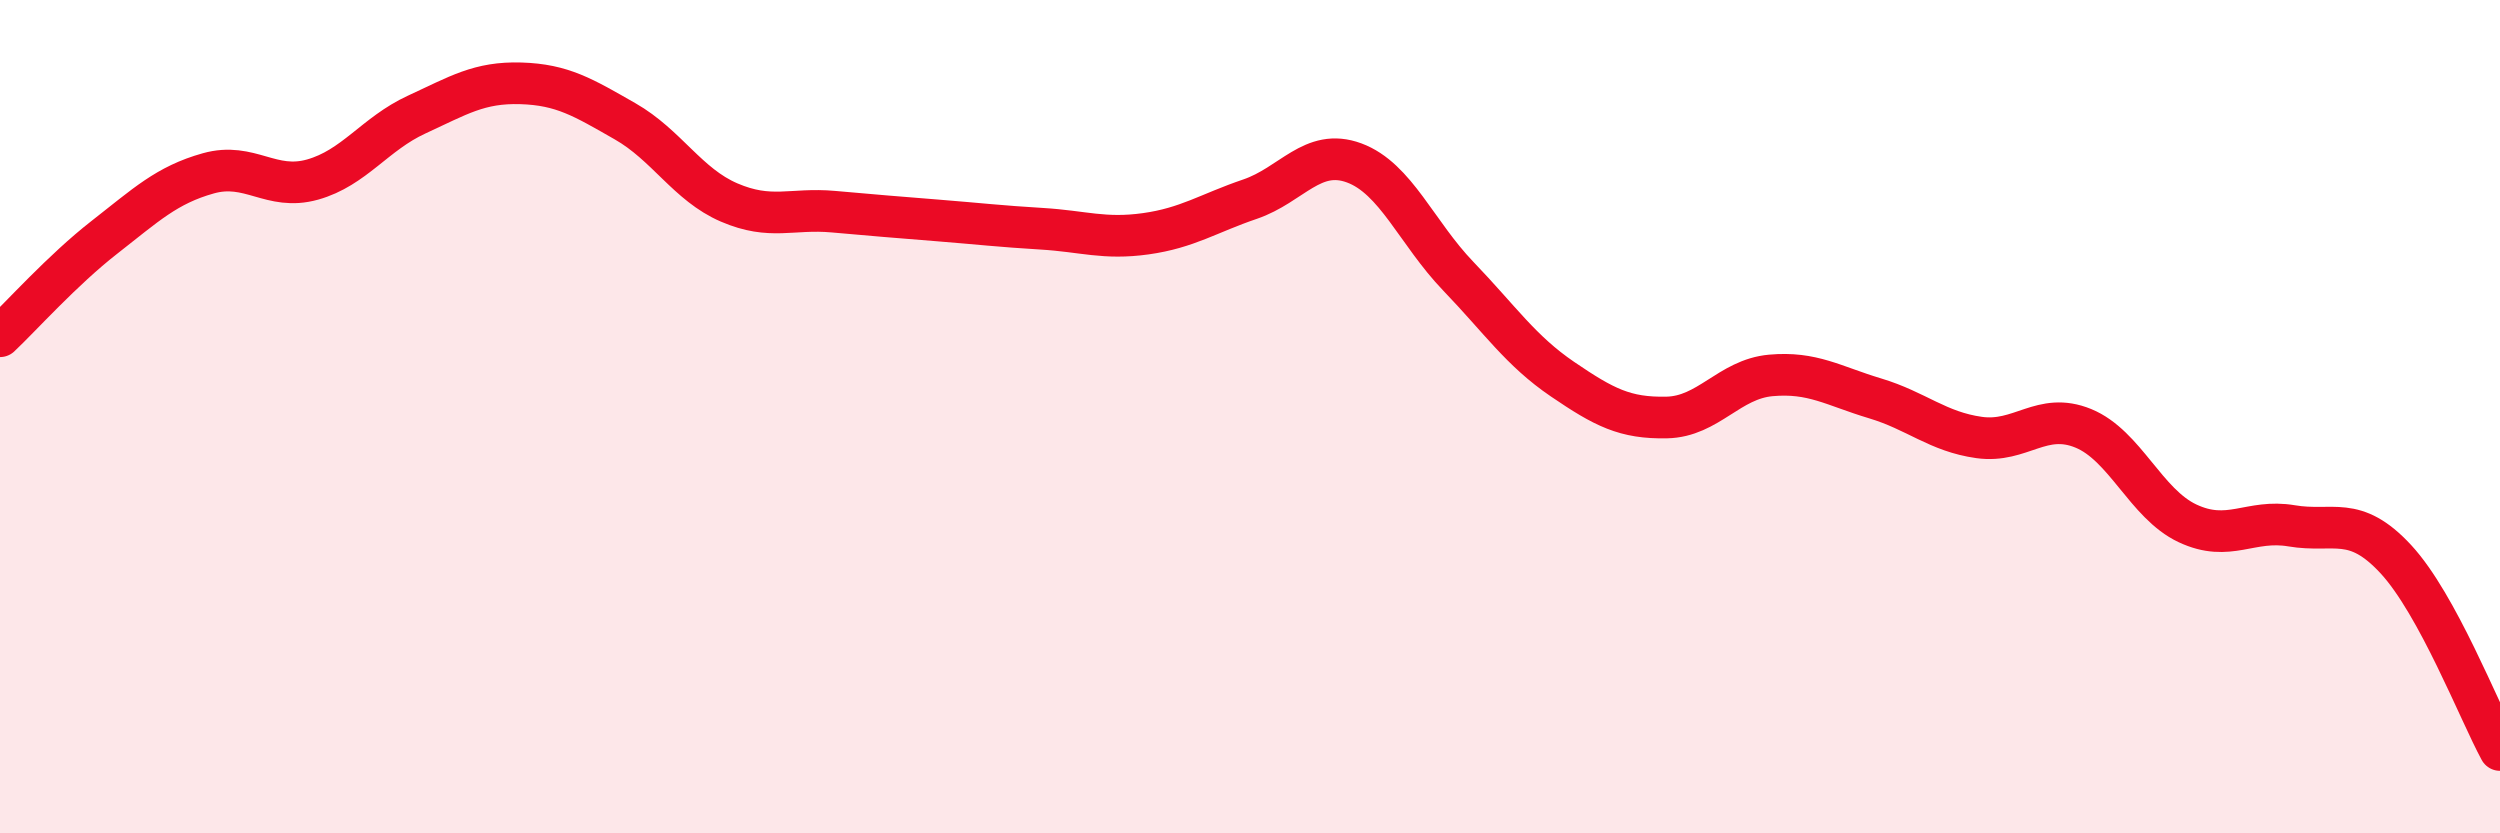
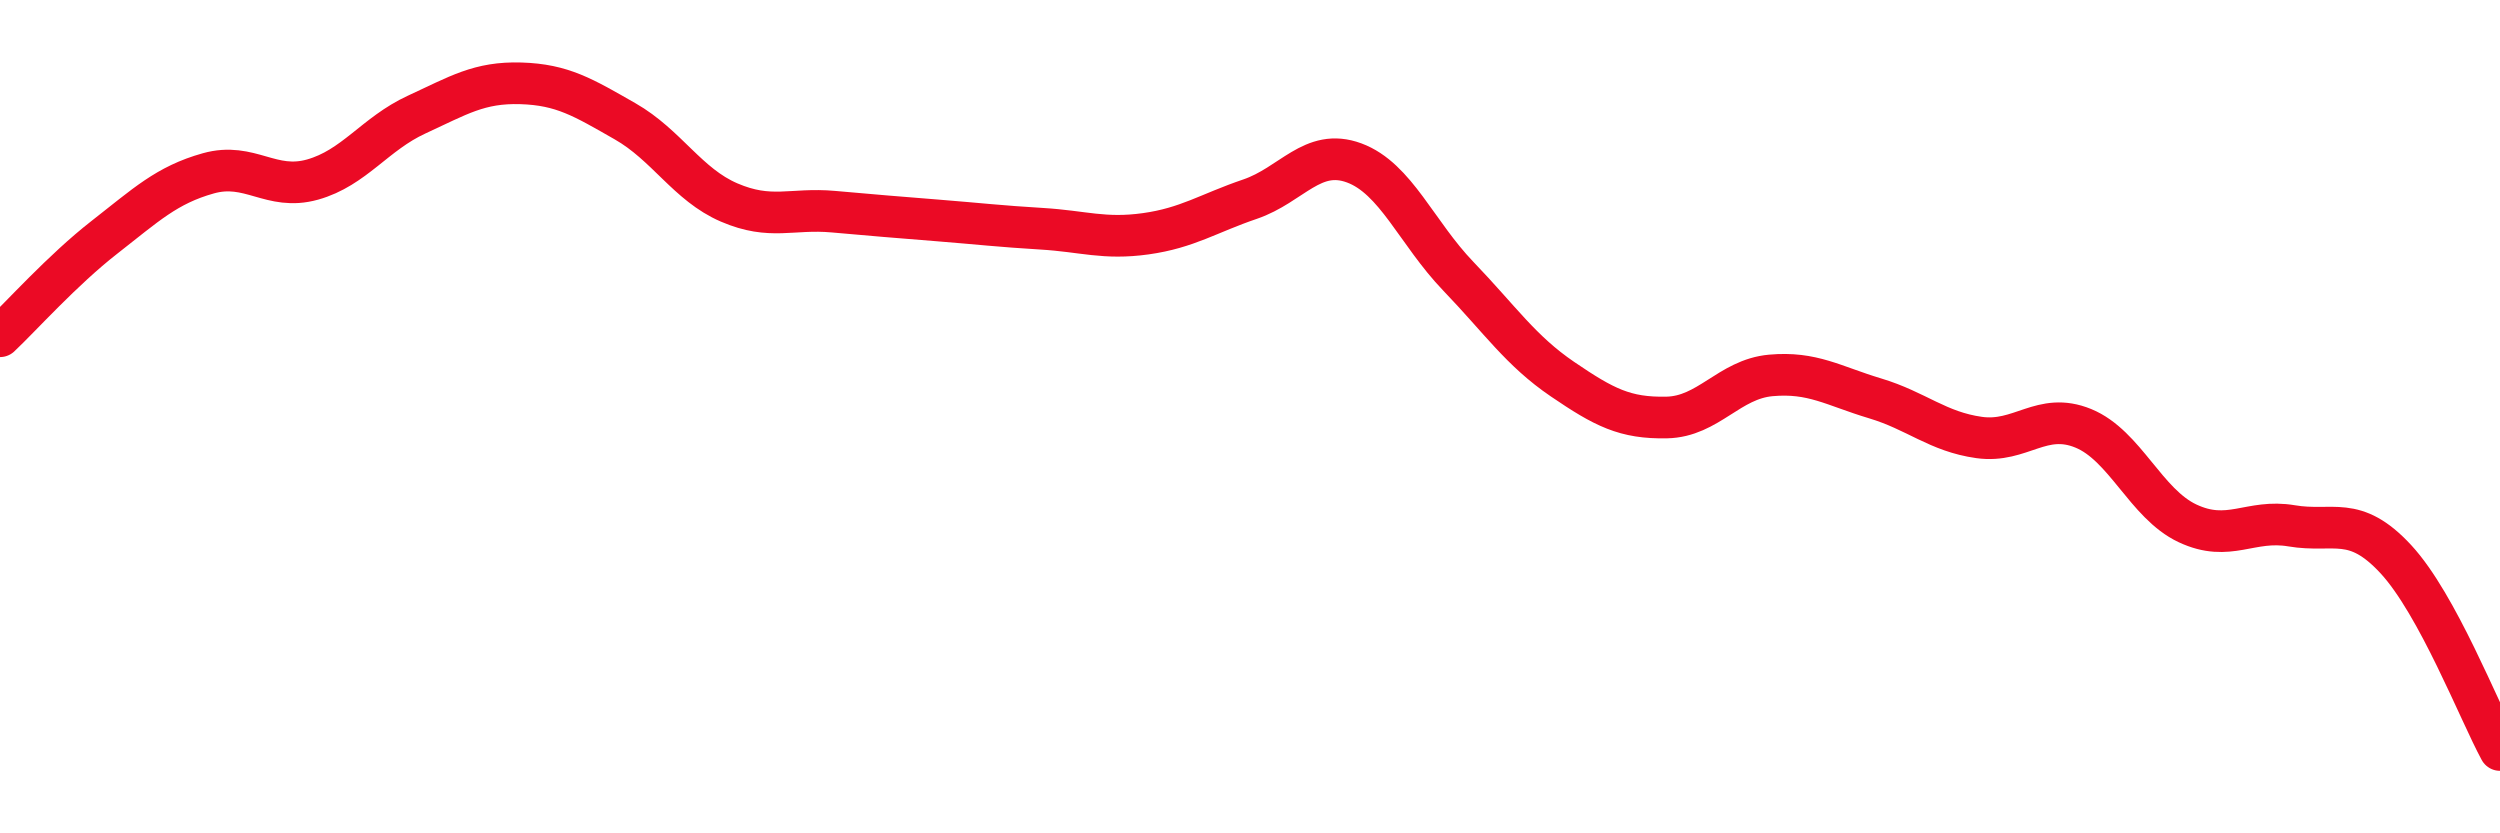
<svg xmlns="http://www.w3.org/2000/svg" width="60" height="20" viewBox="0 0 60 20">
-   <path d="M 0,8.07 C 0.5,7.6 1.5,6.48 2.5,5.7 C 3.5,4.92 4,4.44 5,4.16 C 6,3.88 6.5,4.59 7.5,4.31 C 8.5,4.03 9,3.21 10,2.75 C 11,2.29 11.5,1.97 12.5,2 C 13.5,2.03 14,2.34 15,2.91 C 16,3.48 16.5,4.43 17.5,4.86 C 18.5,5.29 19,4.99 20,5.08 C 21,5.17 21.5,5.21 22.5,5.29 C 23.5,5.37 24,5.43 25,5.49 C 26,5.55 26.5,5.75 27.5,5.61 C 28.5,5.47 29,5.12 30,4.78 C 31,4.44 31.5,3.54 32.5,3.91 C 33.5,4.28 34,5.59 35,6.63 C 36,7.67 36.5,8.42 37.5,9.1 C 38.5,9.78 39,10.04 40,10.02 C 41,10 41.5,9.1 42.5,9.01 C 43.5,8.92 44,9.26 45,9.56 C 46,9.86 46.5,10.36 47.5,10.5 C 48.5,10.64 49,9.87 50,10.28 C 51,10.69 51.5,12.09 52.5,12.56 C 53.5,13.03 54,12.45 55,12.62 C 56,12.79 56.5,12.34 57.5,13.42 C 58.5,14.5 59.5,17.08 60,18L60 20L0 20Z" fill="#EB0A25" opacity="0.1" stroke-linecap="round" stroke-linejoin="round" />
  <path d="M 0,8.07 C 0.5,7.6 1.5,6.48 2.5,5.7 C 3.5,4.92 4,4.44 5,4.16 C 6,3.88 6.5,4.59 7.5,4.31 C 8.5,4.03 9,3.21 10,2.75 C 11,2.29 11.5,1.97 12.5,2 C 13.5,2.03 14,2.34 15,2.91 C 16,3.48 16.5,4.43 17.5,4.86 C 18.5,5.29 19,4.99 20,5.08 C 21,5.17 21.5,5.21 22.5,5.29 C 23.5,5.37 24,5.43 25,5.49 C 26,5.55 26.5,5.75 27.5,5.61 C 28.5,5.47 29,5.12 30,4.78 C 31,4.44 31.5,3.54 32.5,3.91 C 33.5,4.28 34,5.59 35,6.63 C 36,7.67 36.5,8.42 37.5,9.1 C 38.5,9.78 39,10.04 40,10.02 C 41,10 41.5,9.1 42.5,9.01 C 43.5,8.92 44,9.26 45,9.56 C 46,9.86 46.5,10.36 47.5,10.5 C 48.5,10.64 49,9.87 50,10.28 C 51,10.69 51.5,12.09 52.5,12.56 C 53.5,13.03 54,12.45 55,12.62 C 56,12.79 56.5,12.34 57.5,13.42 C 58.5,14.5 59.5,17.08 60,18" stroke="#EB0A25" stroke-width="1" fill="none" stroke-linecap="round" stroke-linejoin="round" />
</svg>